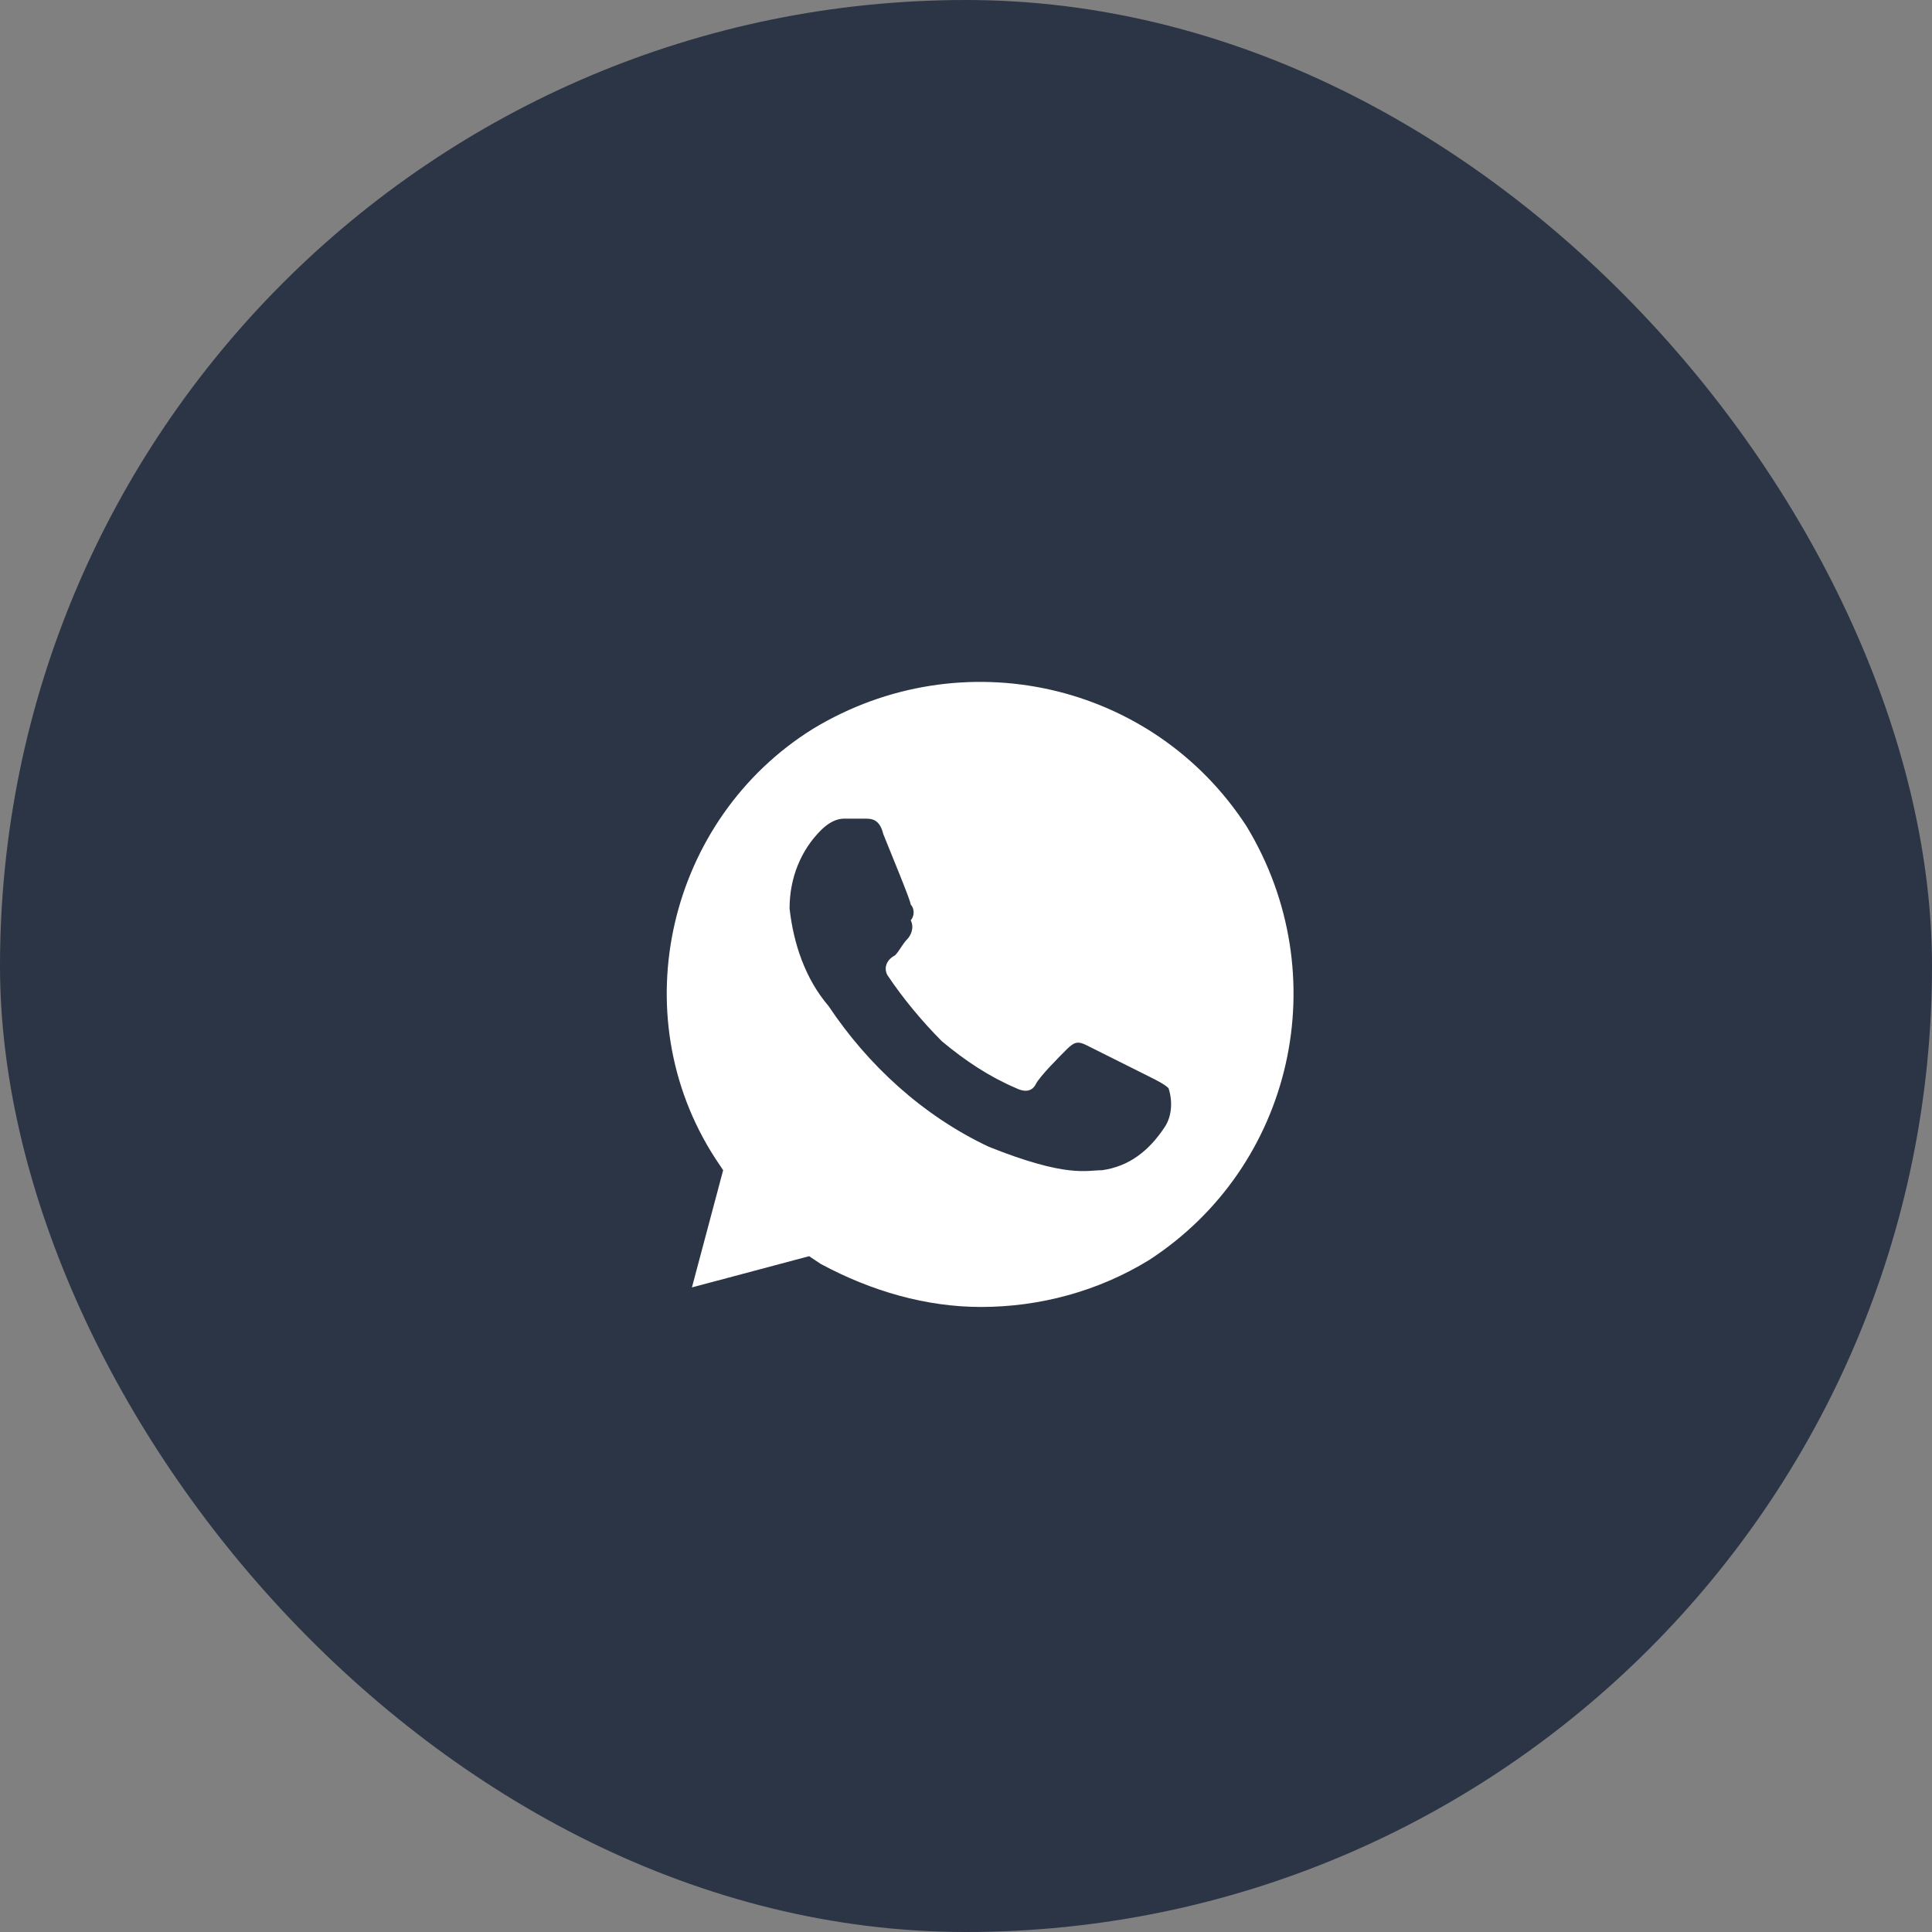
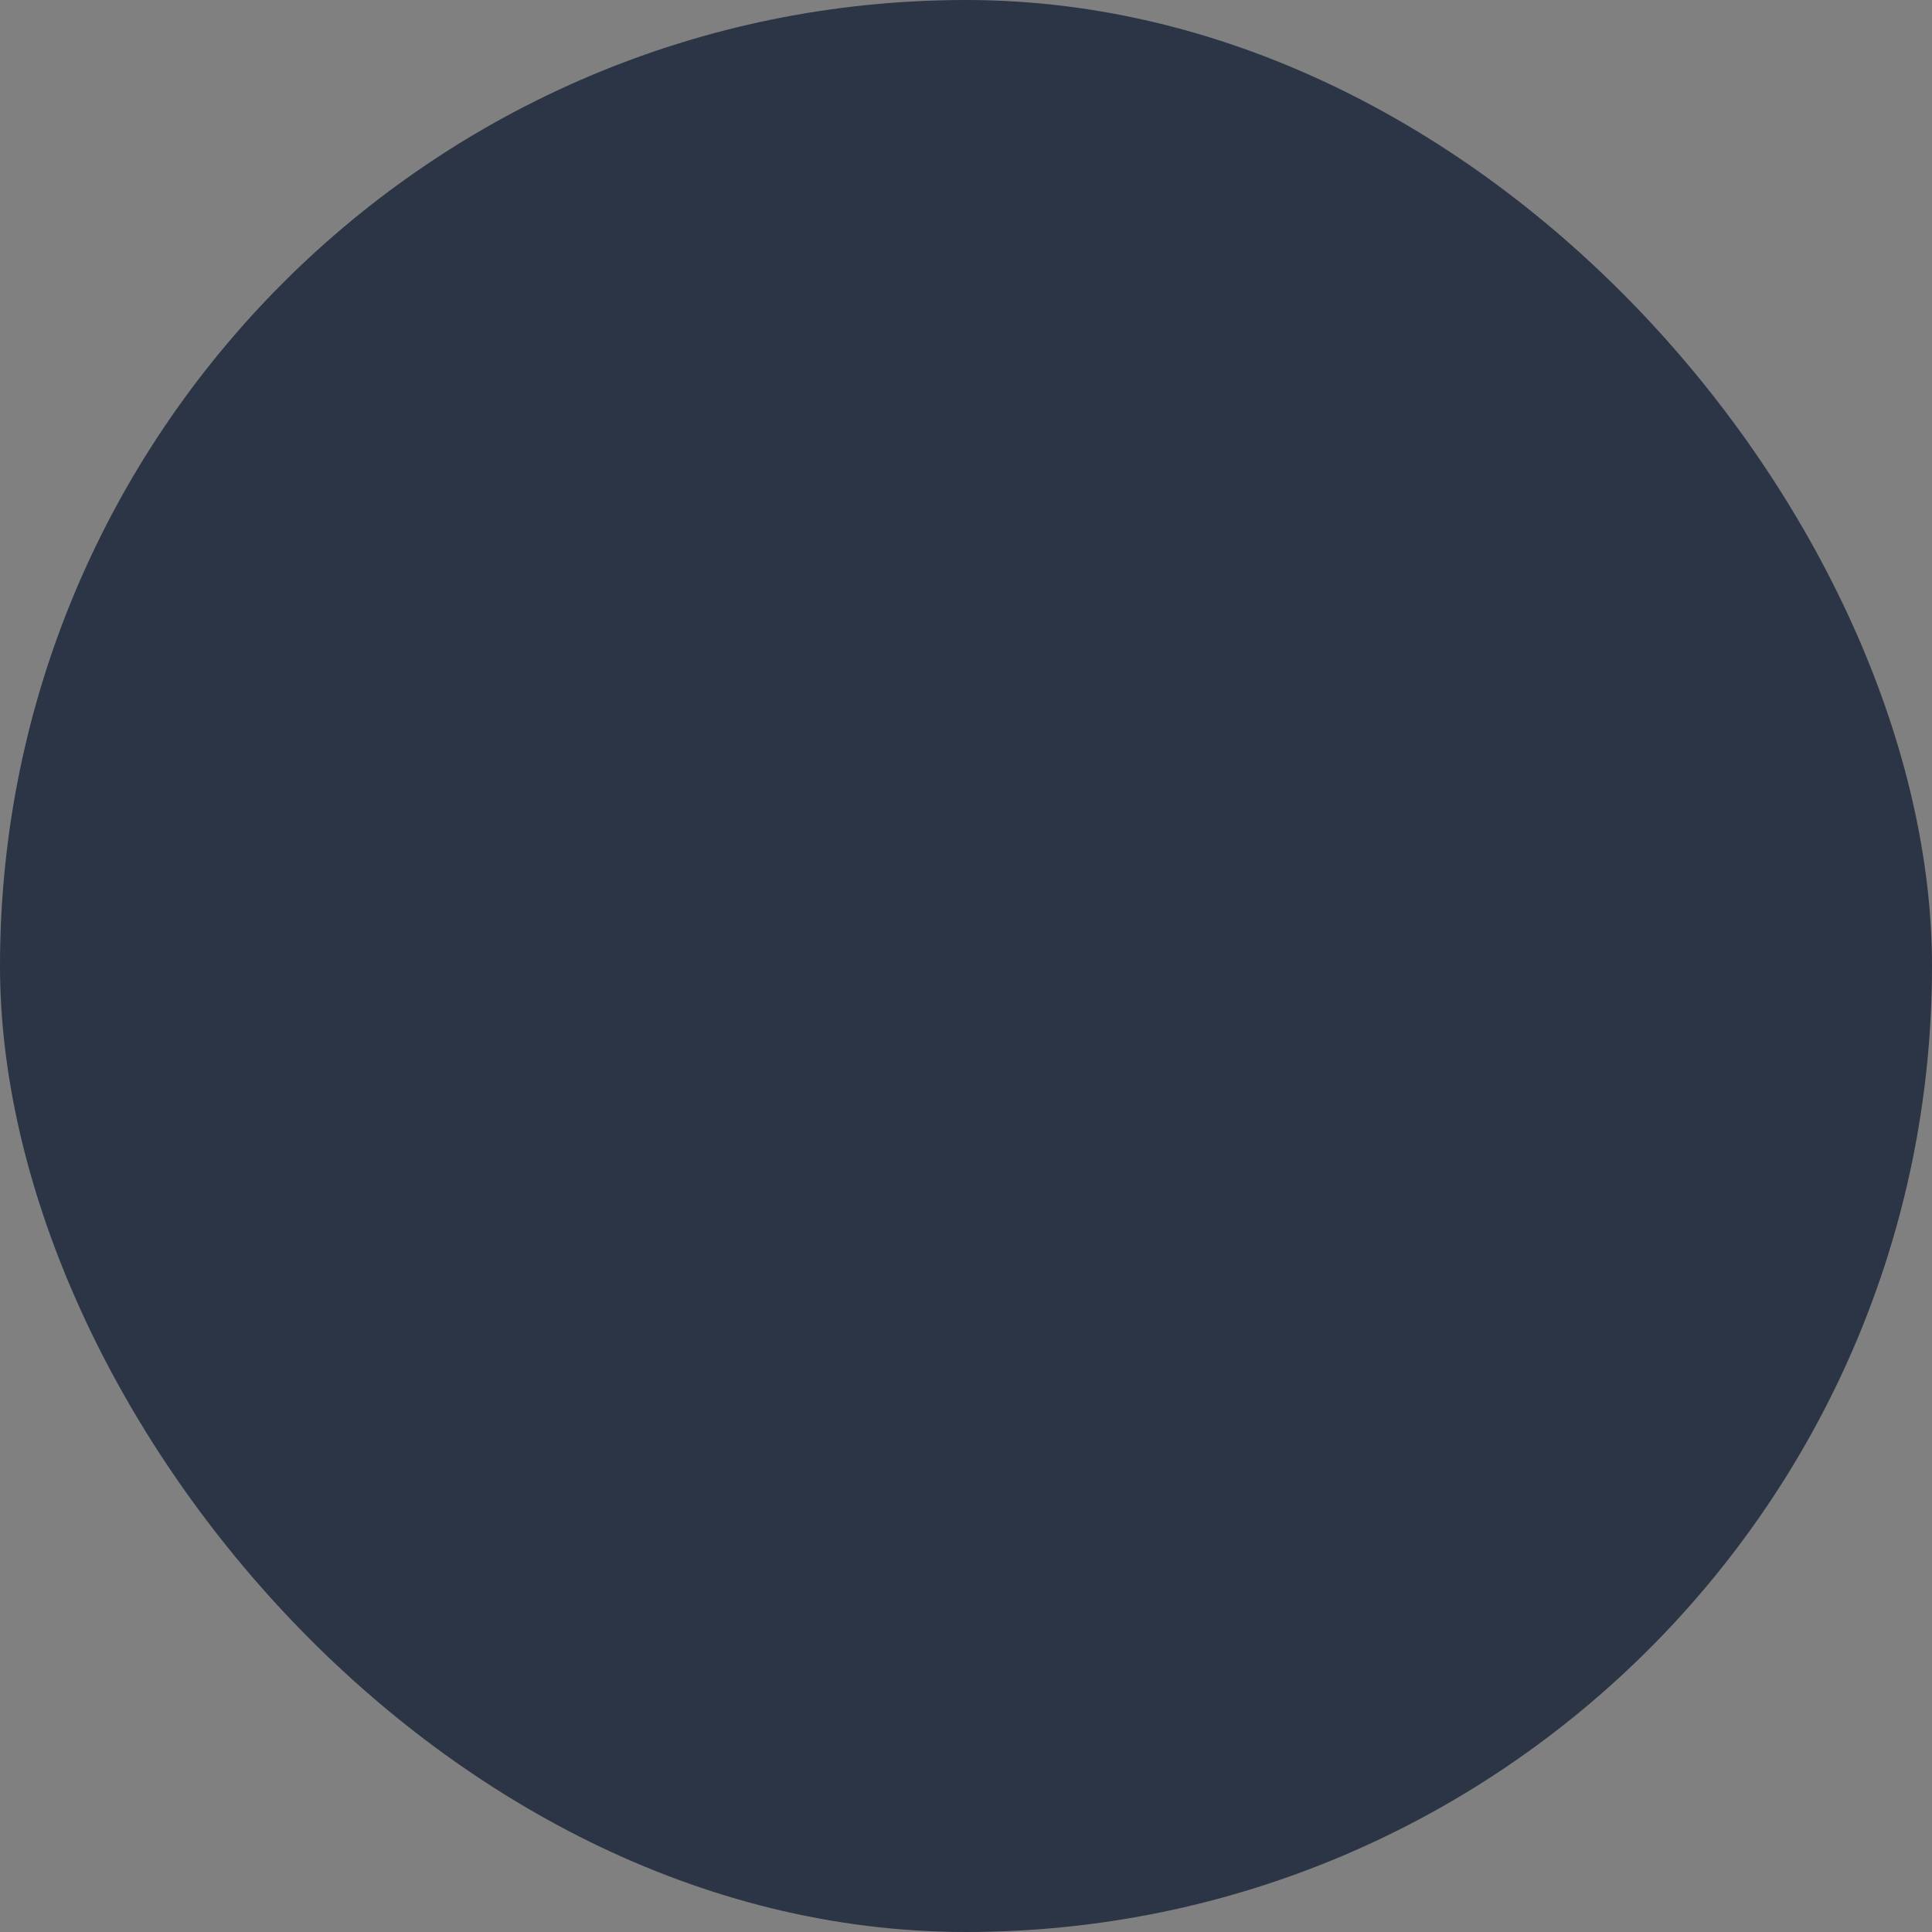
<svg xmlns="http://www.w3.org/2000/svg" width="50" height="50" viewBox="0 0 50 50" fill="none">
  <rect x="0" y="0" width="50" height="50" fill="#808080" stroke="none" />
  <rect width="50" height="50" rx="25" fill="#2C3546" />
-   <path d="M32.263 21.388C29.837 17.647 24.883 16.535 21.041 18.861C17.3 21.186 16.087 26.241 18.513 29.982L18.715 30.285L17.907 33.318L20.94 32.51L21.243 32.712C22.558 33.419 23.973 33.824 25.388 33.824C26.905 33.824 28.422 33.419 29.736 32.611C33.477 30.184 34.589 25.23 32.263 21.388ZM30.14 29.173C29.736 29.78 29.23 30.184 28.523 30.285C28.118 30.285 27.613 30.488 25.591 29.679C23.872 28.87 22.456 27.555 21.445 26.039C20.839 25.331 20.535 24.421 20.434 23.511C20.434 22.703 20.738 21.995 21.243 21.489C21.445 21.287 21.648 21.186 21.85 21.186H22.355C22.558 21.186 22.76 21.186 22.861 21.59C23.063 22.096 23.569 23.309 23.569 23.41C23.67 23.511 23.67 23.714 23.569 23.815C23.67 24.017 23.569 24.219 23.467 24.32C23.366 24.421 23.265 24.623 23.164 24.725C22.962 24.826 22.861 25.028 22.962 25.23C23.366 25.837 23.872 26.443 24.377 26.949C24.984 27.454 25.591 27.859 26.298 28.162C26.5 28.263 26.703 28.263 26.804 28.061C26.905 27.859 27.41 27.353 27.613 27.151C27.815 26.949 27.916 26.949 28.118 27.05L29.736 27.859C29.938 27.96 30.14 28.061 30.241 28.162C30.343 28.465 30.343 28.87 30.14 29.173Z" fill="white" />
</svg>